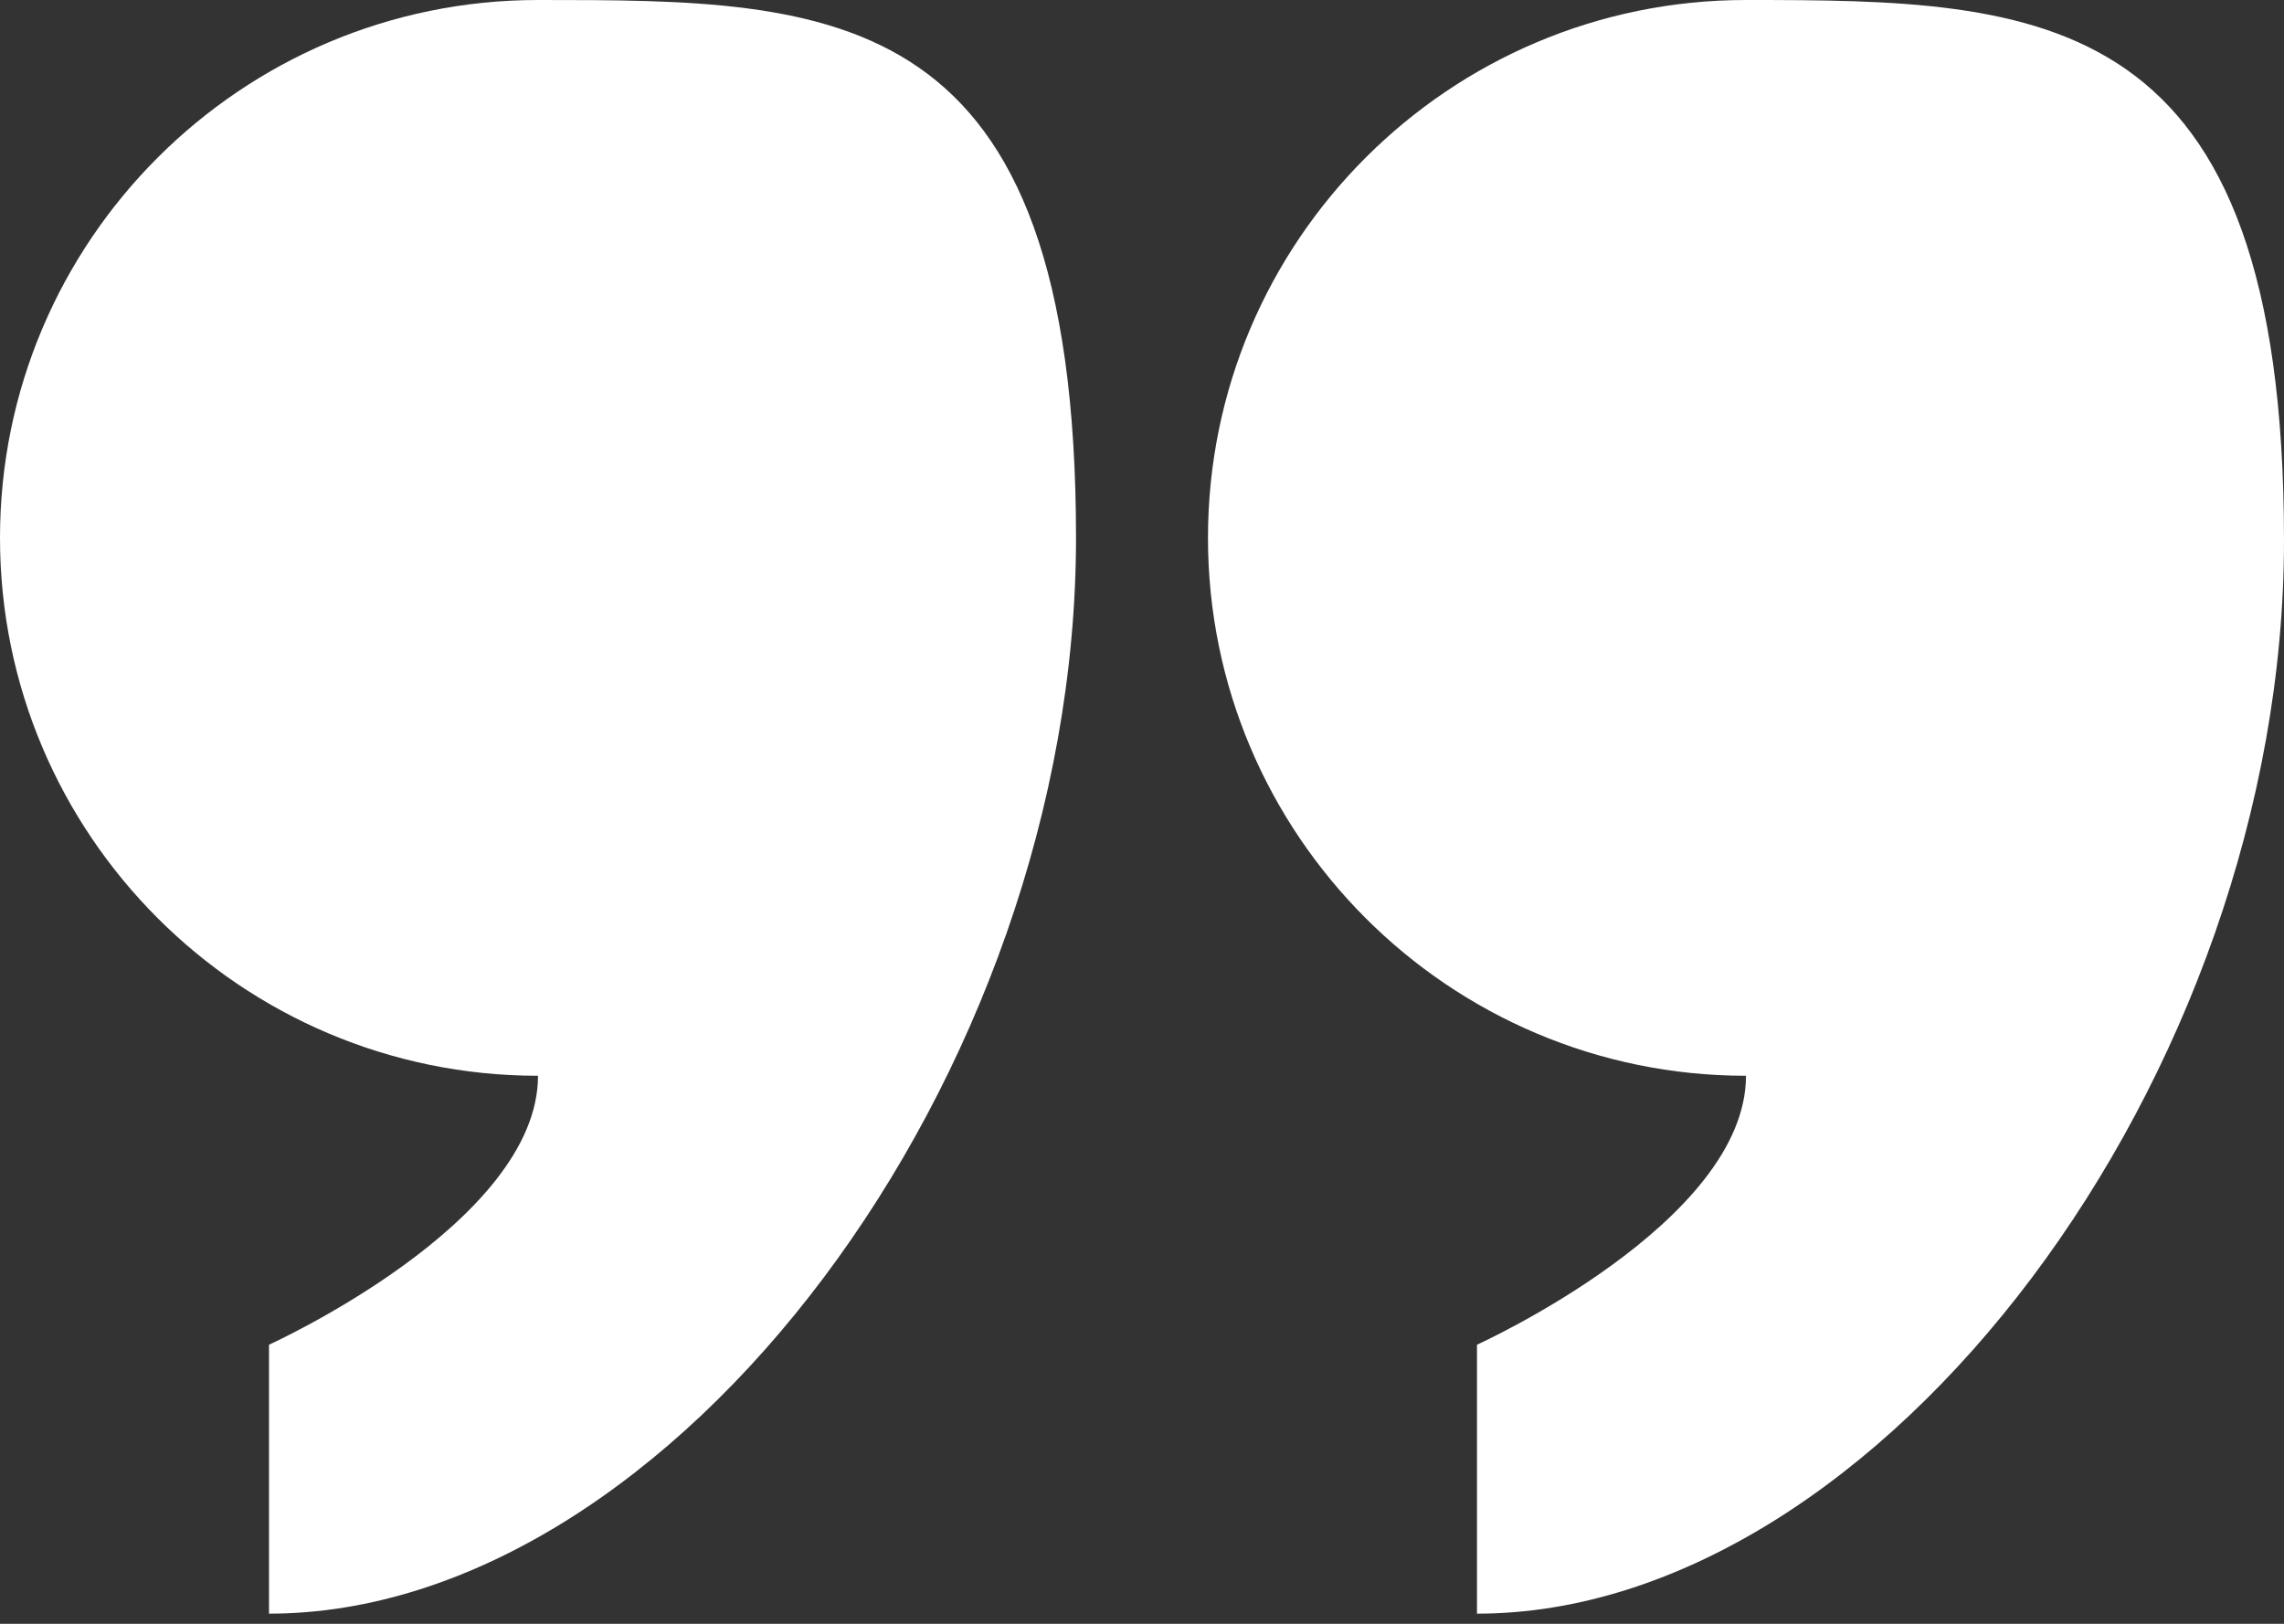
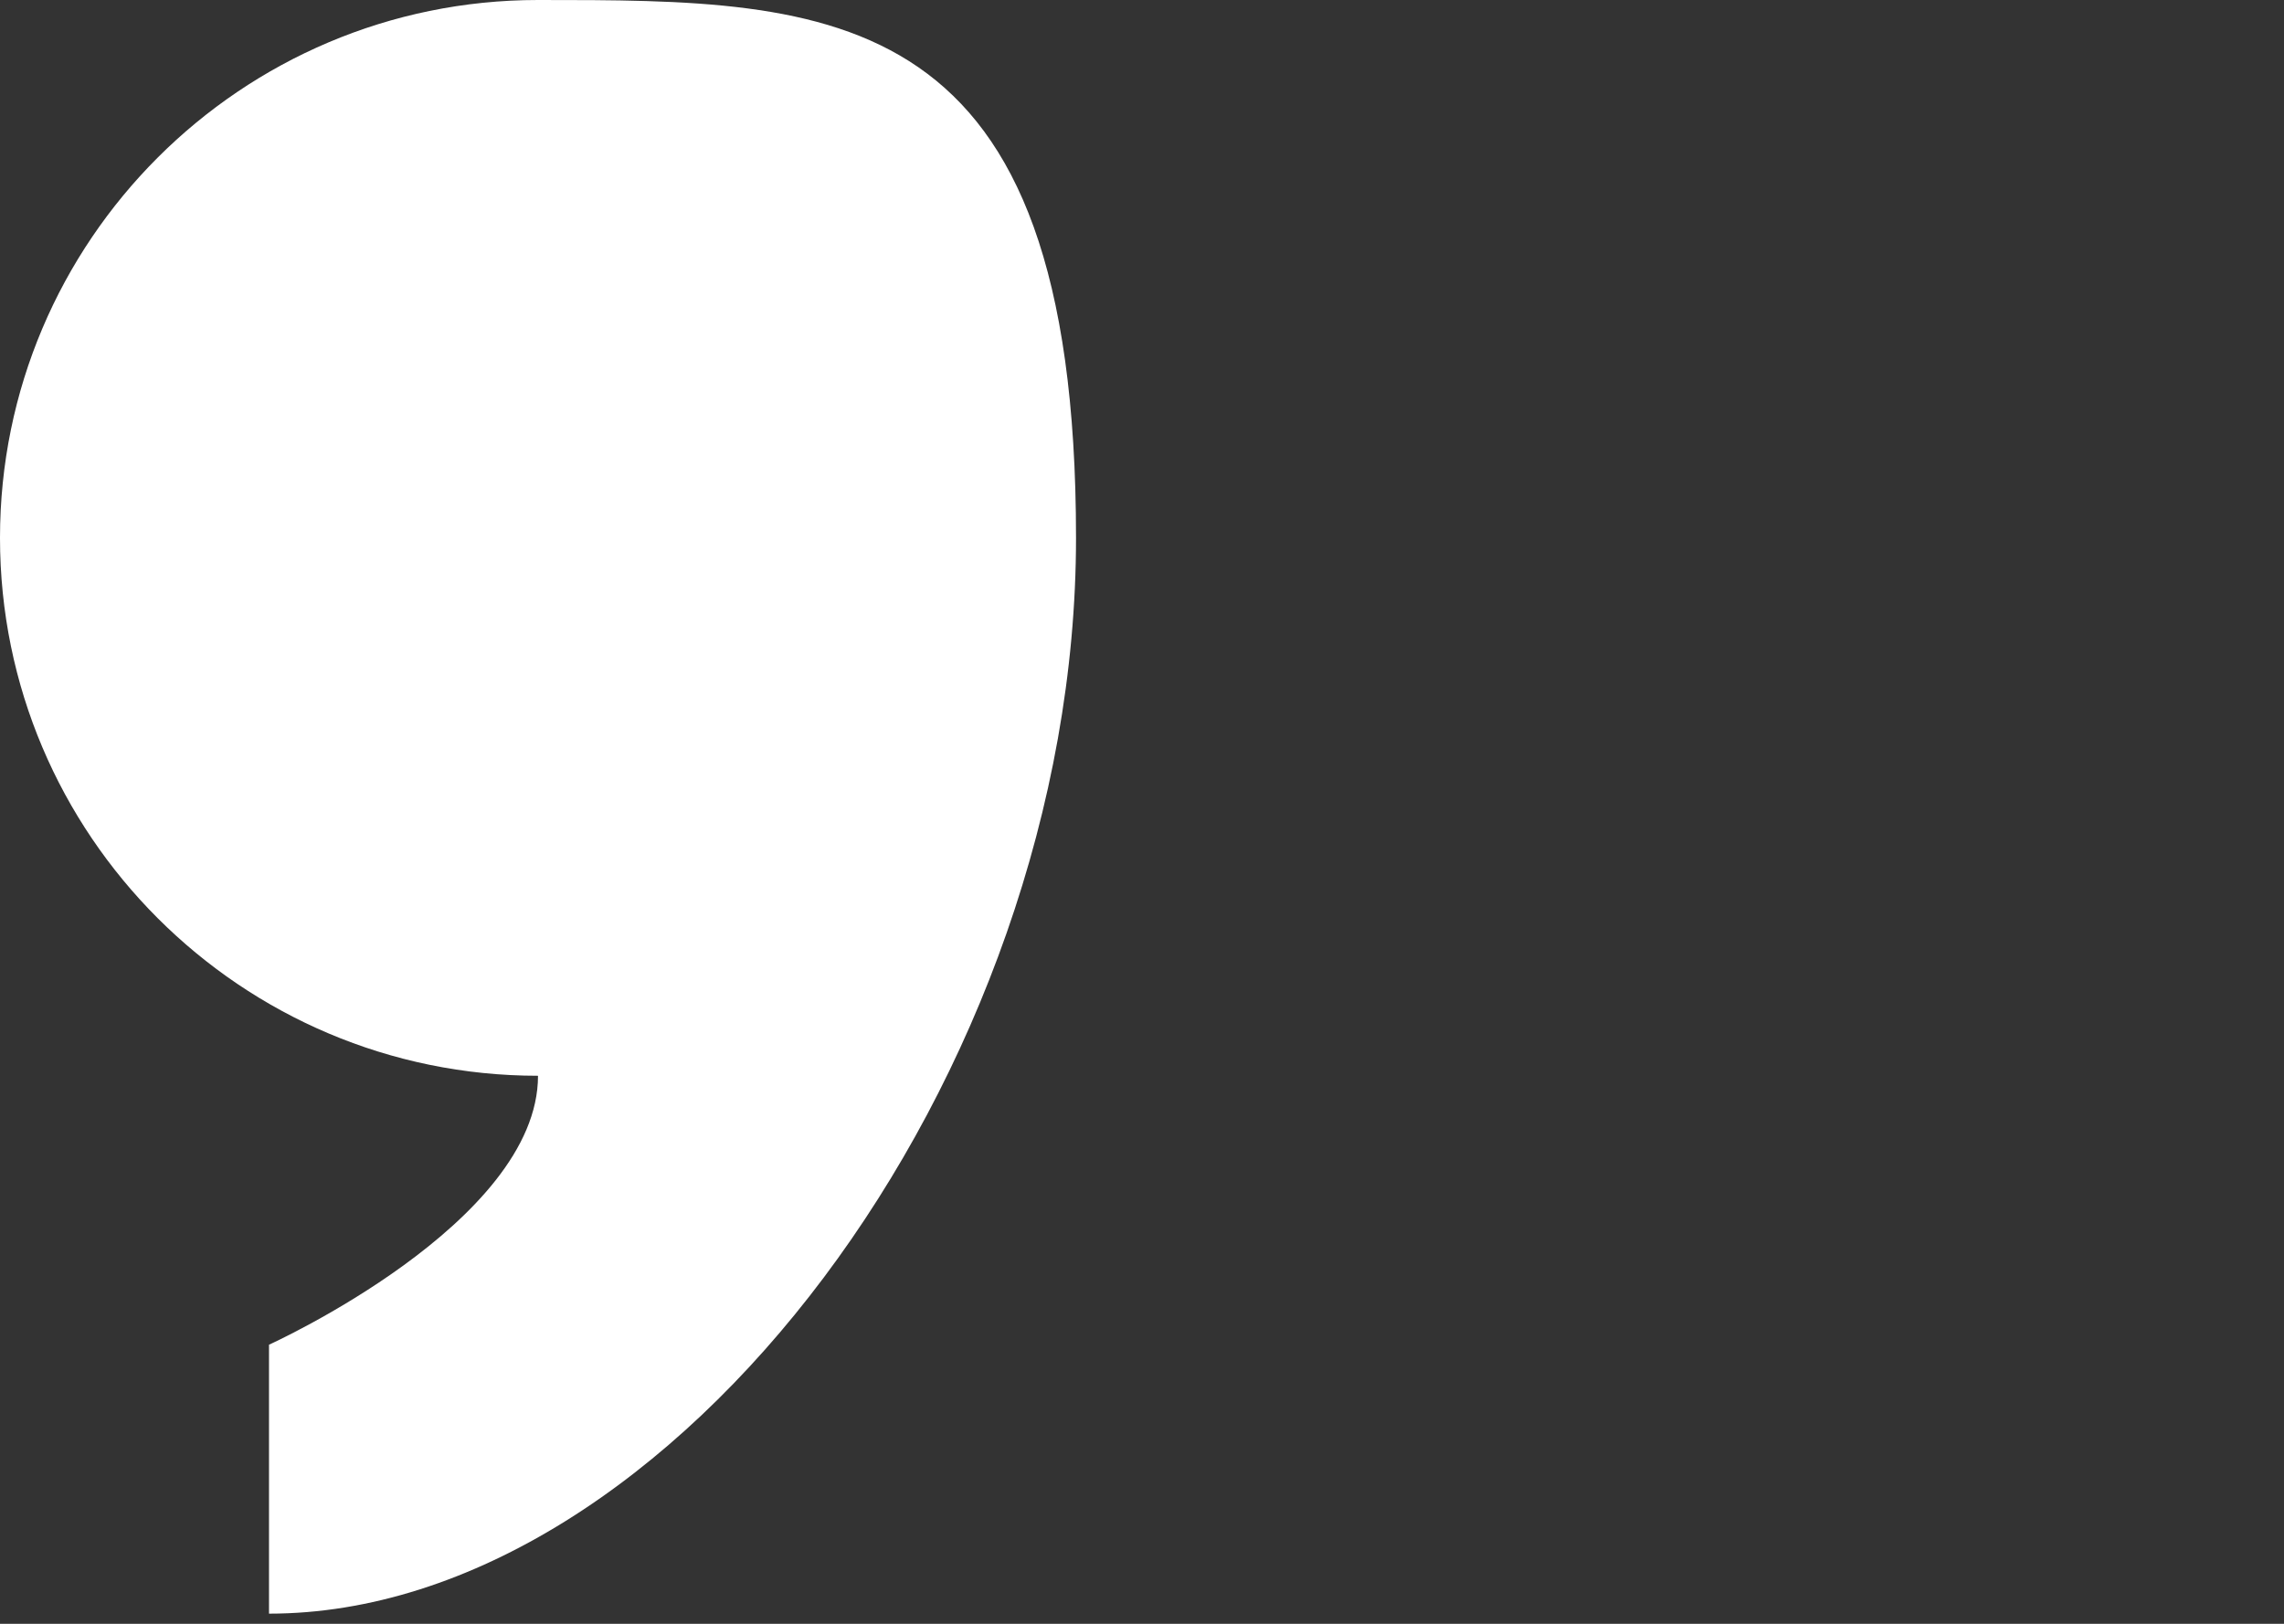
<svg xmlns="http://www.w3.org/2000/svg" id="Layer_1" version="1.1" viewBox="0 0 90 64">
  <rect x="0" y="0" width="90" height="64" fill="#333333" stroke="none" />
  <defs>
    <style> .st0 { fill: #fff; } </style>
  </defs>
  <g id="Homepage">
    <g id="TESTIMONIALS">
      <g id="Group-10">
        <g id="Group-41">
          <g id="np_quotes_4407543_000000">
            <path id="Path" class="st0" d="M21.2,42.4c0,5.8-10.6,10.6-10.6,10.6v10.6c15.9,0,31.8-21.2,31.8-42.4S32.9,0,21.2,0,0,9.5,0,21.2s9.5,21.2,21.2,21.2Z" />
-             <path id="Path1" data-name="Path" class="st0" d="M68.8,0c-11.7,0-21.2,9.5-21.2,21.2s9.5,21.2,21.2,21.2c0,5.8-10.6,10.6-10.6,10.6v10.6c15.9,0,31.8-21.2,31.8-42.3S80.5,0,68.8,0Z" />
          </g>
        </g>
      </g>
    </g>
  </g>
</svg>